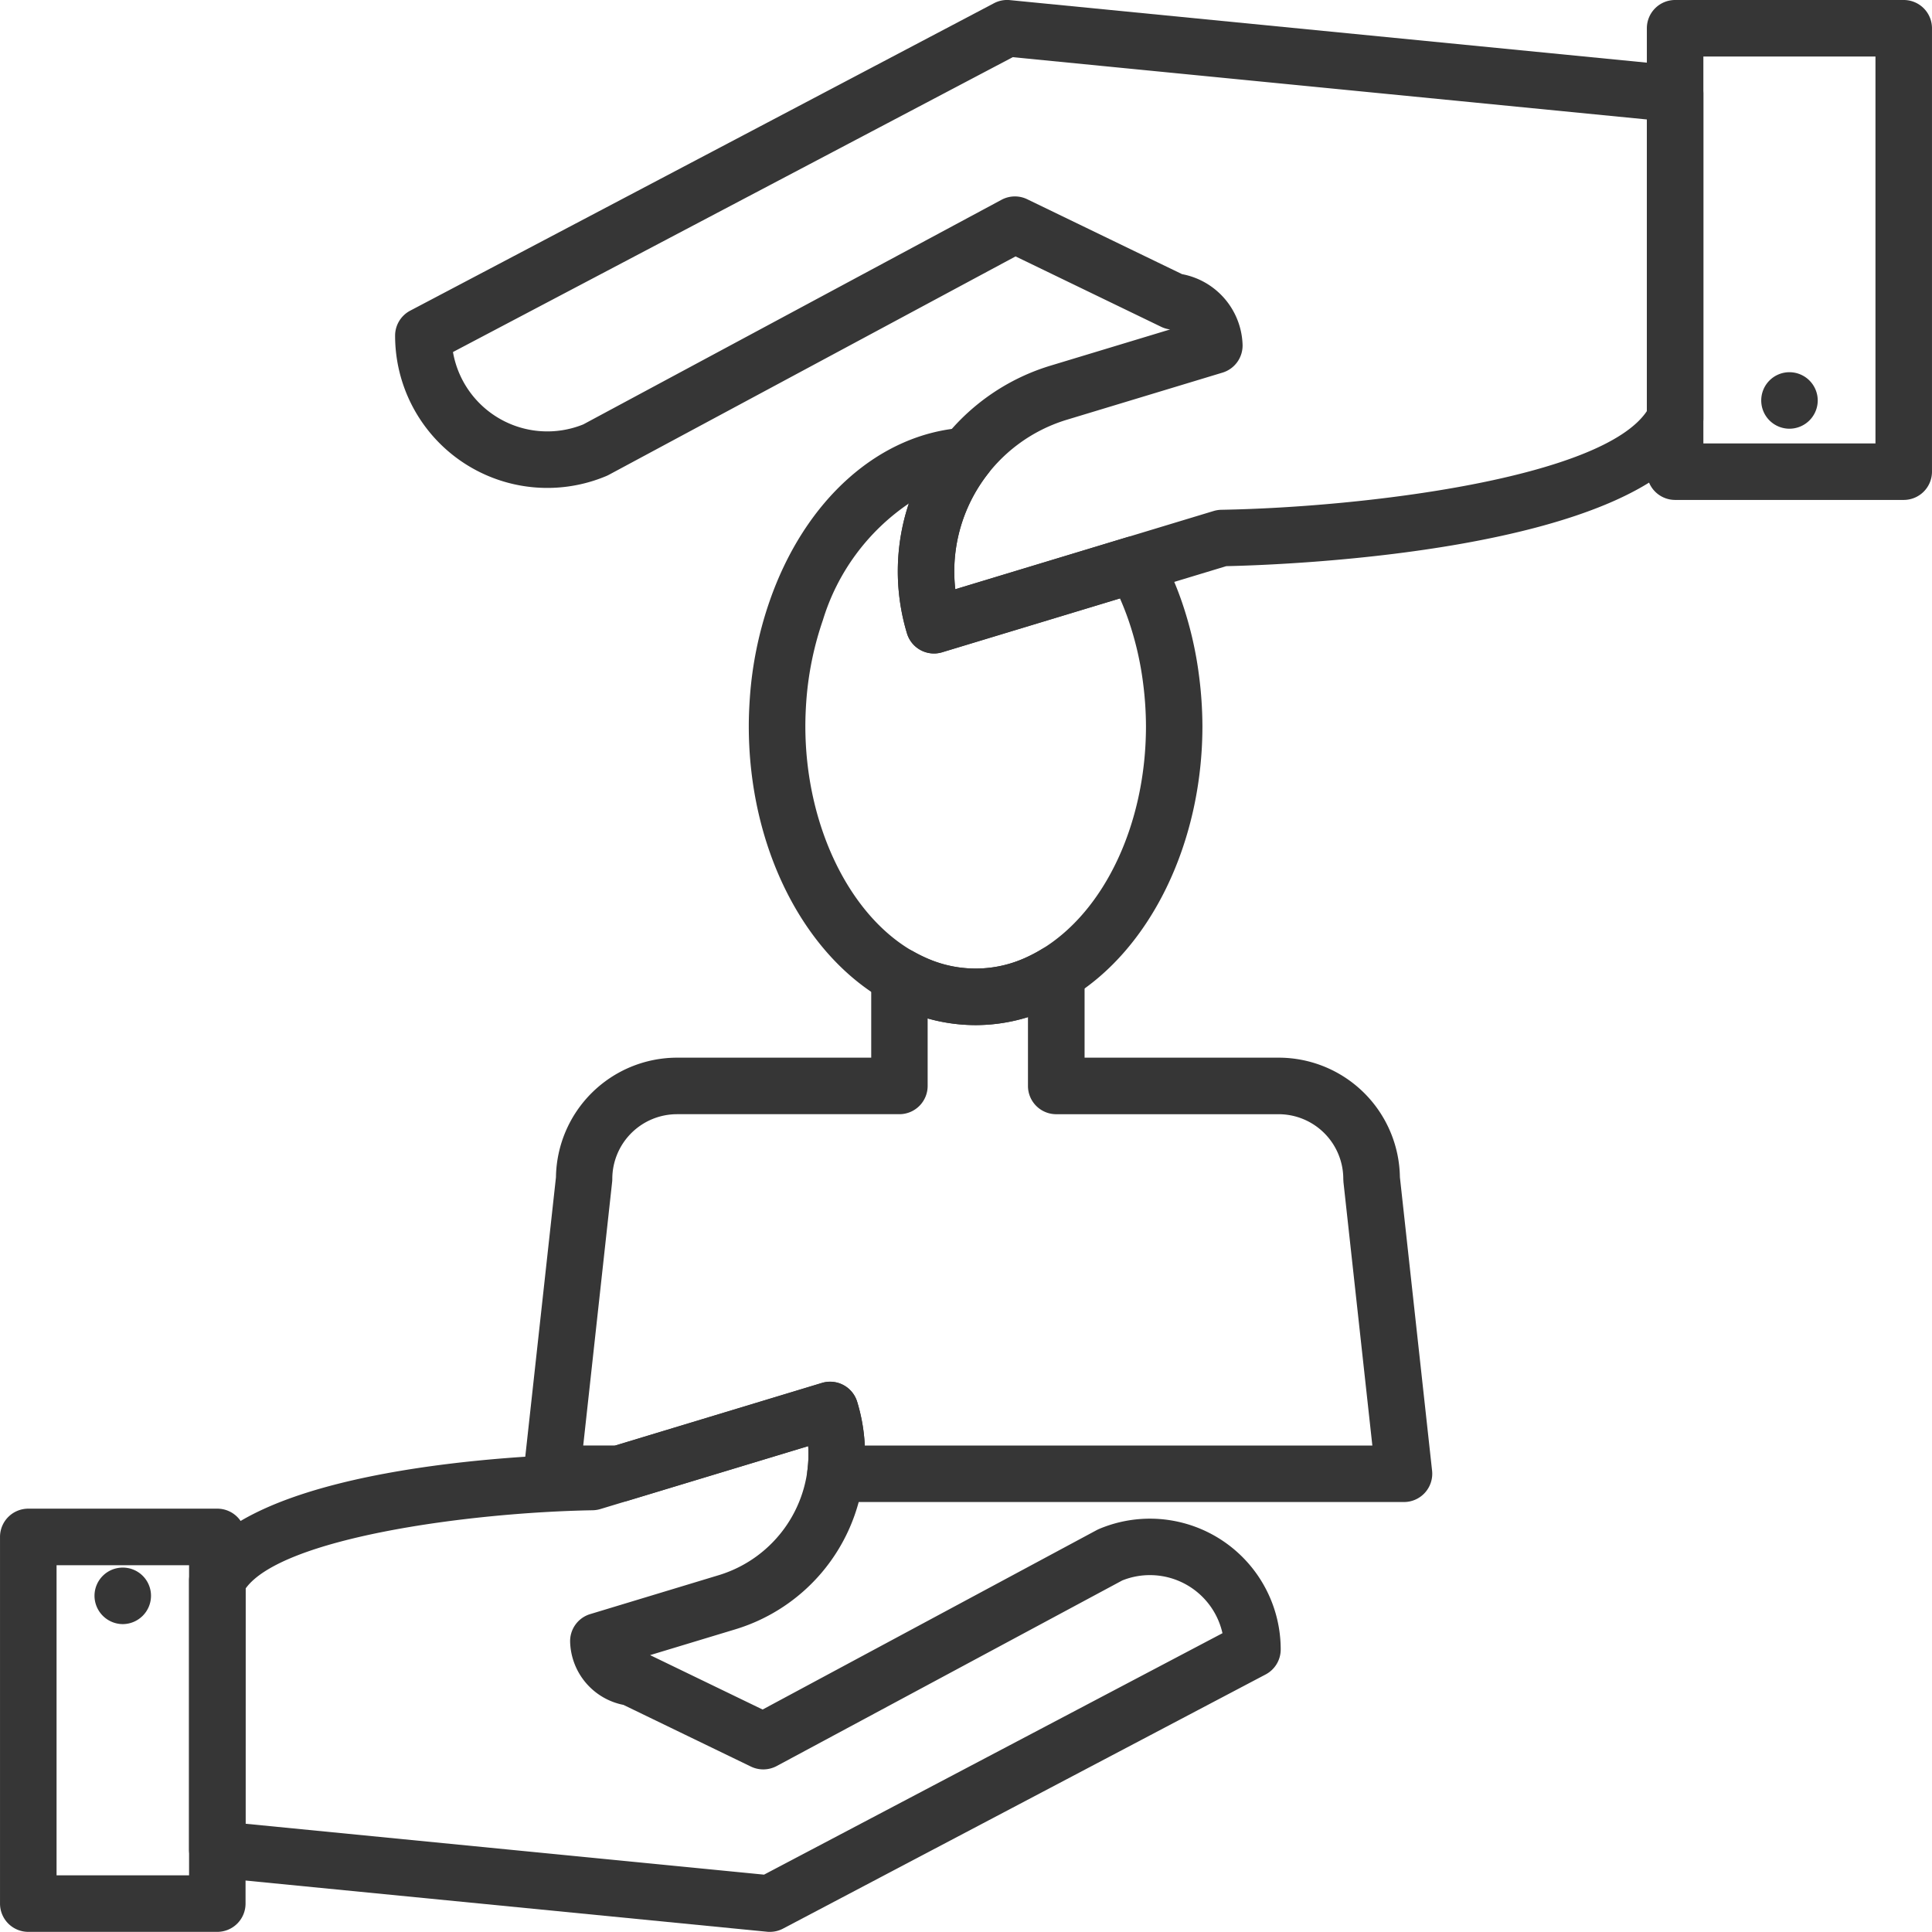
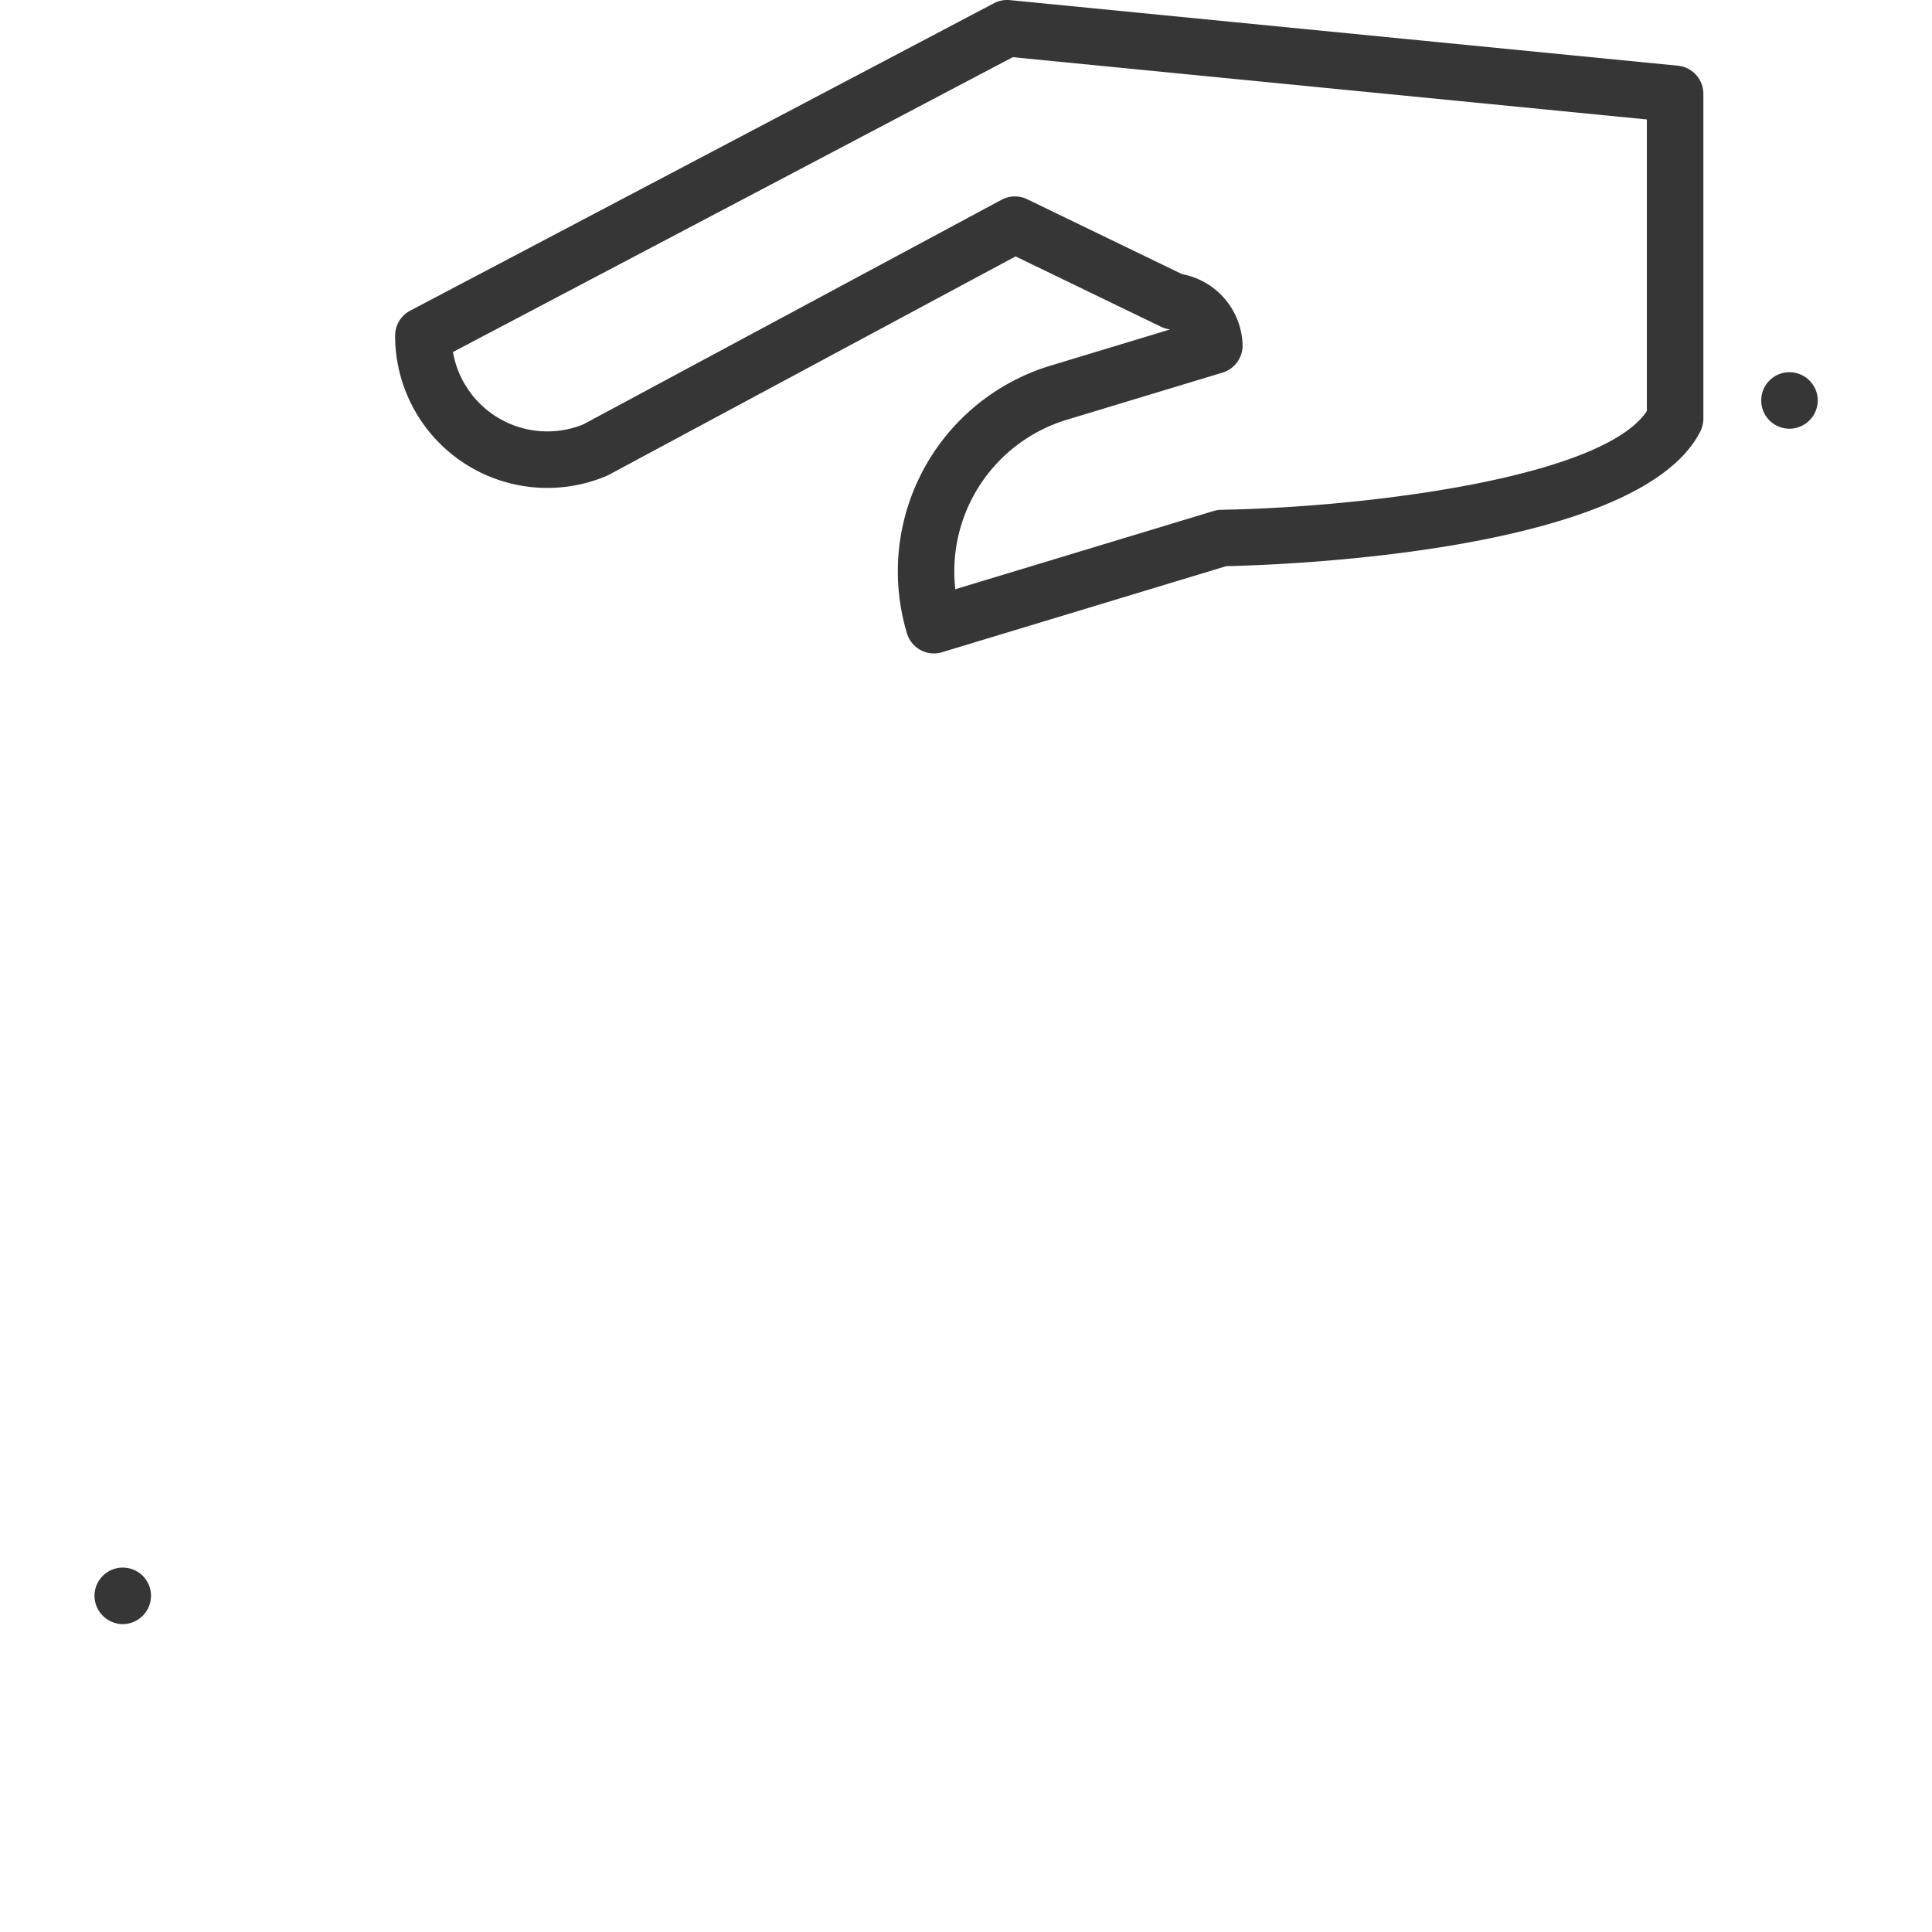
<svg xmlns="http://www.w3.org/2000/svg" width="119" height="118.991" viewBox="0 0 119 118.991">
  <g id="Group_8538" data-name="Group 8538" transform="translate(1414.254 -385.637)">
    <g id="Group_6825" data-name="Group 6825" transform="translate(-1312.817 385.637)">
      <g id="Group_1010" data-name="Group 1010" transform="translate(0)">
-         <path id="Path_639" data-name="Path 639" d="M2504.533,651.678h-14.082a1.741,1.741,0,0,1-1.74-1.74V622.625a1.74,1.74,0,0,1,1.74-1.74h14.082a1.74,1.74,0,0,1,1.74,1.74v27.312A1.741,1.741,0,0,1,2504.533,651.678Zm-12.341-3.481h10.6V624.366h-10.6Z" transform="translate(-2488.711 -620.885)" fill="#363636" />
-       </g>
+         </g>
    </g>
    <g id="Group_6826" data-name="Group 6826" transform="translate(-1305.772 408.563)">
      <g id="Group_1012" data-name="Group 1012" transform="translate(0 0)">
        <path id="Path_640" data-name="Path 640" d="M2494.783,642.385a1.738,1.738,0,0,1,1.74-1.74h0a1.745,1.745,0,0,1,1.74,1.74h0a1.745,1.745,0,0,1-1.74,1.74h0A1.738,1.738,0,0,1,2494.783,642.385Z" transform="translate(-2494.783 -640.645)" fill="#363636" />
      </g>
    </g>
    <g id="Group_6827" data-name="Group 6827" transform="translate(-1382.008 443.852)">
      <g id="Group_1014" data-name="Group 1014" transform="translate(0)">
-         <path id="Path_641" data-name="Path 641" d="M2483.3,705.362h-35.011a1.744,1.744,0,0,1-1.728-1.96,7.757,7.757,0,0,0,.048-1.484l-11.125,3.368a1.726,1.726,0,0,1-.5.075h-4.166a1.742,1.742,0,0,1-1.73-1.931l1.985-18.077a7.47,7.47,0,0,1,7.463-7.362h11.955v-5.026a1.74,1.74,0,0,1,2.6-1.514,9,9,0,0,0,.924.456,7.421,7.421,0,0,0,6-.081,9.007,9.007,0,0,0,.974-.514,1.74,1.74,0,0,1,2.644,1.487v5.192h11.959a7.472,7.472,0,0,1,7.463,7.362l1.982,18.077a1.742,1.742,0,0,1-1.73,1.931Zm-33.208-3.481h31.266l-1.781-16.235c0-.063-.009-.126-.009-.19a3.987,3.987,0,0,0-3.982-3.982h-13.7a1.741,1.741,0,0,1-1.74-1.74v-4.243a10.817,10.817,0,0,1-6.179.083v4.159a1.742,1.742,0,0,1-1.74,1.74h-13.7a3.988,3.988,0,0,0-3.984,3.982,1.7,1.7,0,0,1-.01.19l-1.781,16.235h1.966l12.735-3.857a1.741,1.741,0,0,1,2.17,1.161A11.02,11.02,0,0,1,2450.094,701.882Z" transform="translate(-2429.075 -671.06)" fill="#363636" />
-       </g>
+         </g>
    </g>
    <g id="Group_6828" data-name="Group 6828" transform="translate(-1368.13 411.977)">
      <g id="Group_1016" data-name="Group 1016" transform="translate(0)">
-         <path id="Path_642" data-name="Path 642" d="M2455.007,680.389a11,11,0,0,1-4.258-.867,12.449,12.449,0,0,1-1.3-.638c-5.112-2.9-8.415-9.541-8.415-16.91,0-.582.025-1.157.064-1.724a23.009,23.009,0,0,1,1.21-5.95c2.168-6.265,6.764-10.369,11.994-10.71a1.741,1.741,0,0,1,1.48,2.814,9.764,9.764,0,0,0-2.031,7.138l10.542-3.193a1.745,1.745,0,0,1,2.033.831,20.6,20.6,0,0,1,1.377,3.122,22.861,22.861,0,0,1,1.064,4.571,24.581,24.581,0,0,1,.208,3.1c0,7.167-3.179,13.729-8.1,16.718a12.468,12.468,0,0,1-1.357.715A10.969,10.969,0,0,1,2455.007,680.389Zm-4.115-32.129a13.4,13.4,0,0,0-5.293,7.18,19.681,19.681,0,0,0-1.027,5.051c-.033.487-.054.982-.054,1.484,0,6.045,2.674,11.624,6.653,13.883a9.242,9.242,0,0,0,.924.455,7.426,7.426,0,0,0,6-.081,9.007,9.007,0,0,0,.974-.514c3.907-2.372,6.429-7.766,6.429-13.743a21.248,21.248,0,0,0-.178-2.66,19.5,19.5,0,0,0-.9-3.874c-.157-.453-.332-.9-.523-1.333l-10.948,3.316a1.739,1.739,0,0,1-2.169-1.161A13.185,13.185,0,0,1,2450.892,648.259Z" transform="translate(-2441.037 -643.587)" fill="#363636" />
-       </g>
+         </g>
    </g>
    <g id="Group_6829" data-name="Group 6829" transform="translate(-1389.918 385.637)">
      <g id="Group_1018" data-name="Group 1018" transform="translate(0 0)">
        <path id="Path_643" data-name="Path 643" d="M2455.45,661.134a1.738,1.738,0,0,1-1.664-1.236,13.24,13.24,0,0,1,8.819-16.484l7.39-2.237a1.735,1.735,0,0,1-.548-.161l-8.972-4.338-25.055,13.455c-.05.027-.1.05-.151.072a9.376,9.376,0,0,1-13.011-8.644,1.738,1.738,0,0,1,.929-1.54l35.956-18.936a1.735,1.735,0,0,1,.982-.193l41.144,4.04a1.74,1.74,0,0,1,1.571,1.732v20.007a1.759,1.759,0,0,1-.187.786c-3.77,7.449-25.654,8.225-29.2,8.3l-17.5,5.3A1.749,1.749,0,0,1,2455.45,661.134Zm15.28-23.363a4.572,4.572,0,0,1,3.727,4.332,1.744,1.744,0,0,1-1.234,1.733l-9.609,2.909a9.76,9.76,0,0,0-6.85,10.433l15.91-4.818a1.777,1.777,0,0,1,.473-.075c8.811-.153,23.444-1.942,26.212-6.078V628.243l-39.056-3.836-34.481,18.161a5.9,5.9,0,0,0,8.026,4.458l25.761-13.835a1.742,1.742,0,0,1,1.583-.034Z" transform="translate(-2422.258 -620.885)" fill="#363636" />
      </g>
    </g>
    <g id="Group_6830" data-name="Group 6830" transform="translate(-1402.611 470.742)">
      <g id="Group_1020" data-name="Group 1020" transform="translate(0)">
-         <path id="Path_644" data-name="Path 644" d="M2447.085,728.122c-.057,0-.114,0-.17-.008l-34.025-3.34a1.742,1.742,0,0,1-1.571-1.732V706.5a1.743,1.743,0,0,1,.188-.785c3.144-6.213,20.316-6.944,24.367-7.03l14.43-4.369a1.741,1.741,0,0,1,2.17,1.161,11.115,11.115,0,0,1,.39,4.654,11.248,11.248,0,0,1-7.884,9.353l-5.262,1.593,6.93,3.351,20.584-11.055c.049-.025.1-.05.15-.071a8.055,8.055,0,0,1,11.177,7.426,1.74,1.74,0,0,1-.929,1.54l-29.733,15.659A1.739,1.739,0,0,1,2447.085,728.122Zm-32.286-6.659,31.936,3.135,28.237-14.871a4.58,4.58,0,0,0-6.171-3.25l-21.287,11.432a1.752,1.752,0,0,1-1.584.034l-7.852-3.8a4.077,4.077,0,0,1-3.286-3.861,1.739,1.739,0,0,1,1.234-1.731l7.945-2.406a7.791,7.791,0,0,0,5.486-7.942l-12.8,3.876a1.766,1.766,0,0,1-.472.075c-7.7.135-19.151,1.716-21.381,4.819Z" transform="translate(-2411.318 -694.236)" fill="#363636" />
-       </g>
+         </g>
    </g>
    <g id="Group_6831" data-name="Group 6831" transform="translate(-1414.254 478.562)">
      <g id="Group_1022" data-name="Group 1022" transform="translate(0)">
-         <path id="Path_645" data-name="Path 645" d="M2414.667,727.042h-11.643a1.74,1.74,0,0,1-1.74-1.74V702.716a1.74,1.74,0,0,1,1.74-1.74h11.643a1.739,1.739,0,0,1,1.74,1.74V725.3A1.74,1.74,0,0,1,2414.667,727.042Zm-9.9-3.481h8.162v-19.1h-8.162Z" transform="translate(-2401.283 -700.976)" fill="#363636" />
-       </g>
+         </g>
    </g>
    <g id="Group_6832" data-name="Group 6832" transform="translate(-1408.43 482.192)">
      <g id="Group_1024" data-name="Group 1024" transform="translate(0)">
        <path id="Path_646" data-name="Path 646" d="M2406.3,705.834a1.737,1.737,0,0,1,1.74-1.729h0a1.735,1.735,0,0,1,1.74,1.729h0a1.748,1.748,0,0,1-1.74,1.752h0A1.75,1.75,0,0,1,2406.3,705.834Z" transform="translate(-2406.303 -704.105)" fill="#363636" />
      </g>
    </g>
  </g>
</svg>